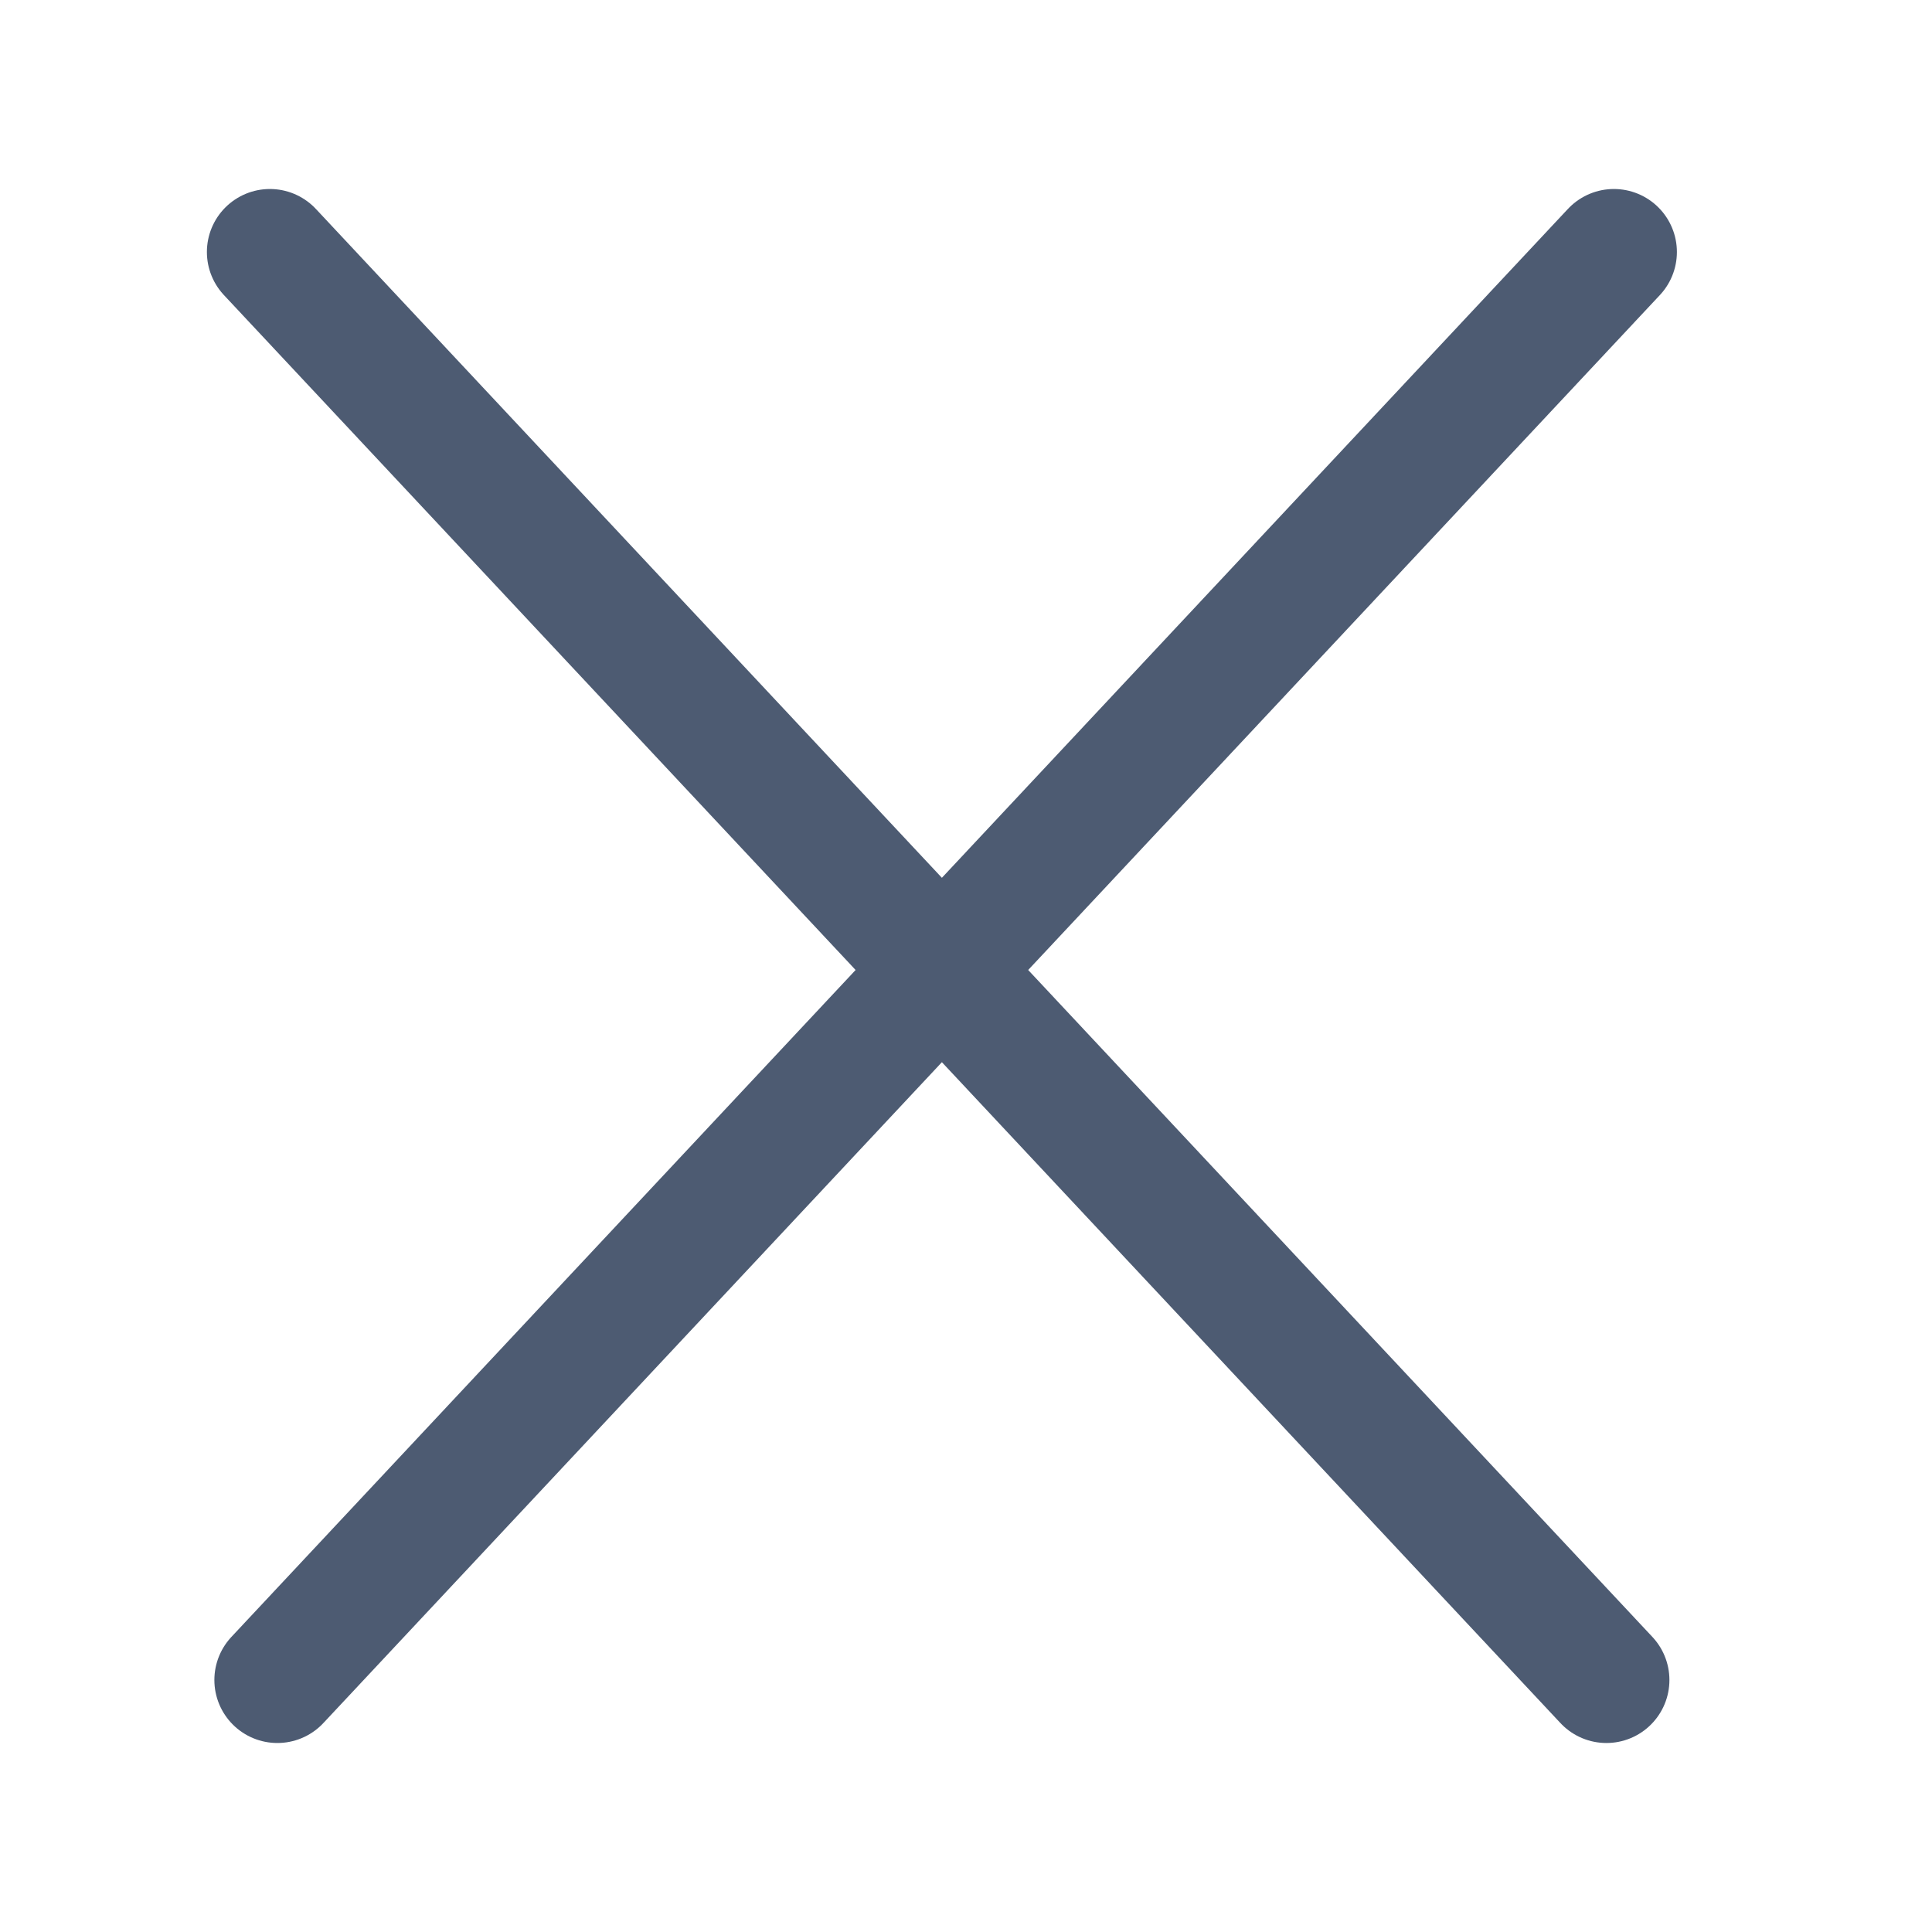
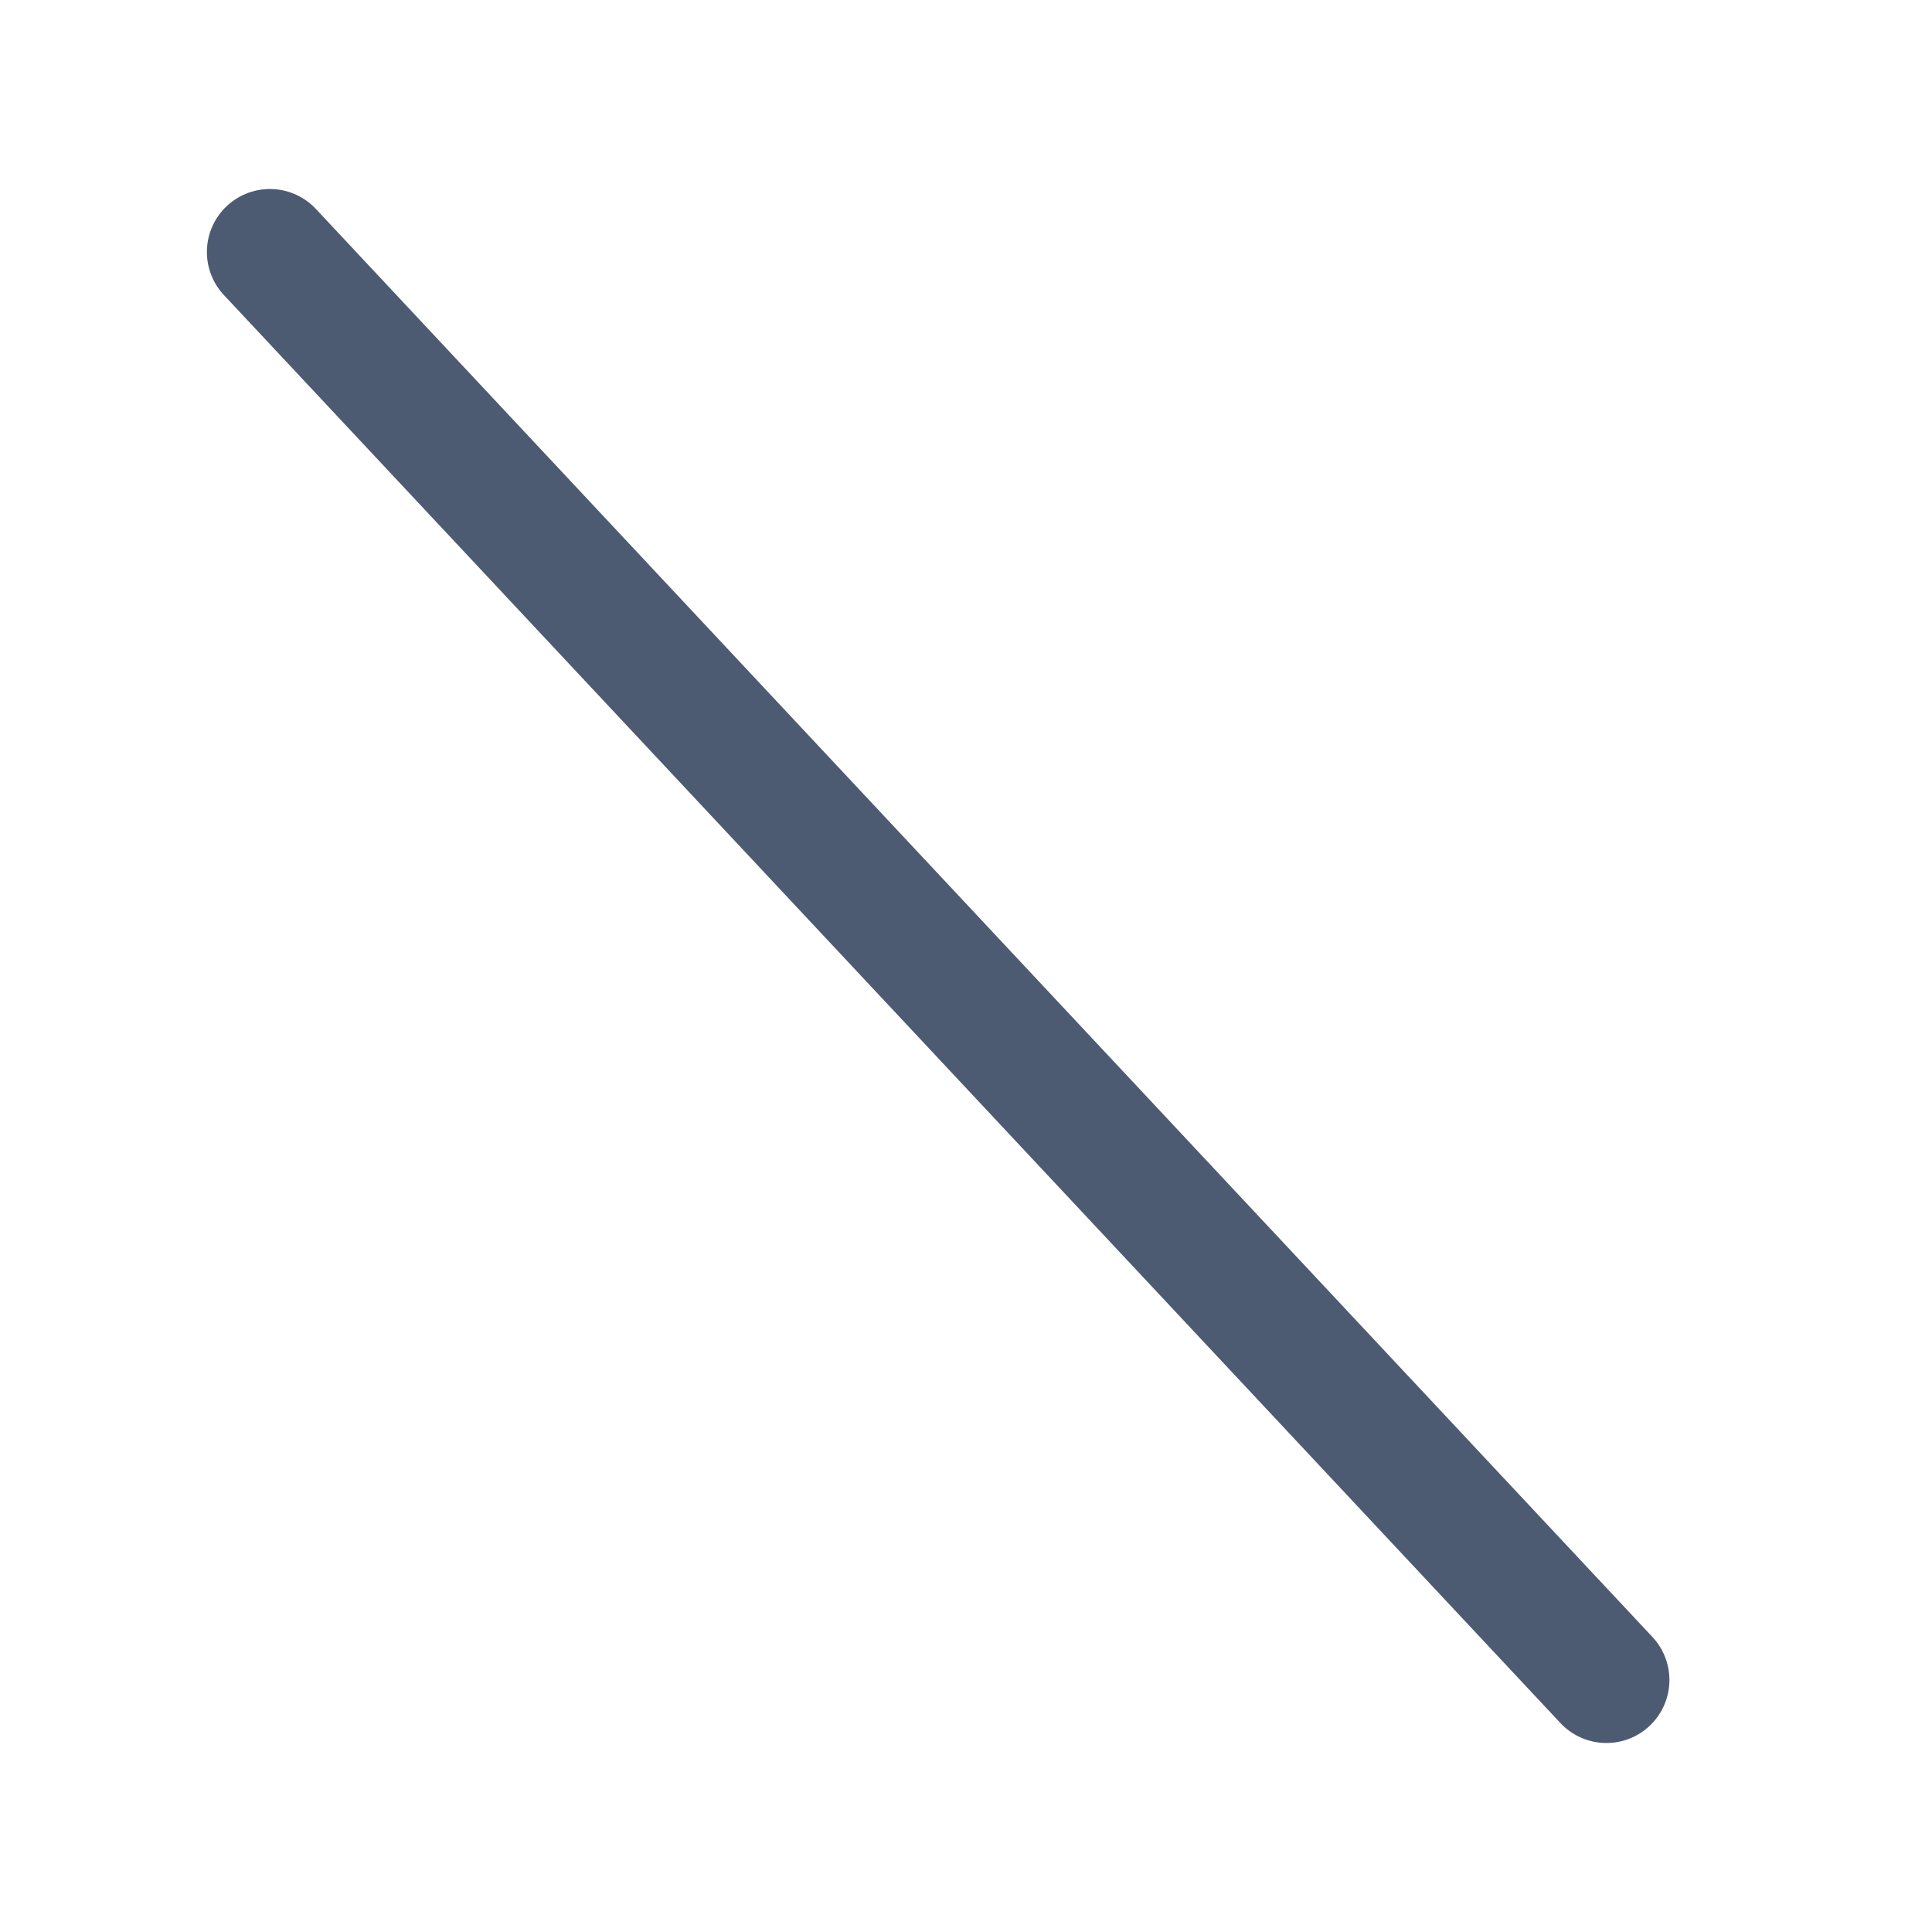
<svg xmlns="http://www.w3.org/2000/svg" width="23" height="23" viewBox="0 0 23 23" fill="none">
-   <path d="M19.213 3L3.302 20" stroke="#4D5B72" stroke-width="1.5" stroke-linecap="round" stroke-linejoin="round" />
  <path d="M3.213 3L19.124 20" stroke="#4D5B72" stroke-width="1.5" stroke-linecap="round" stroke-linejoin="round" />
</svg>